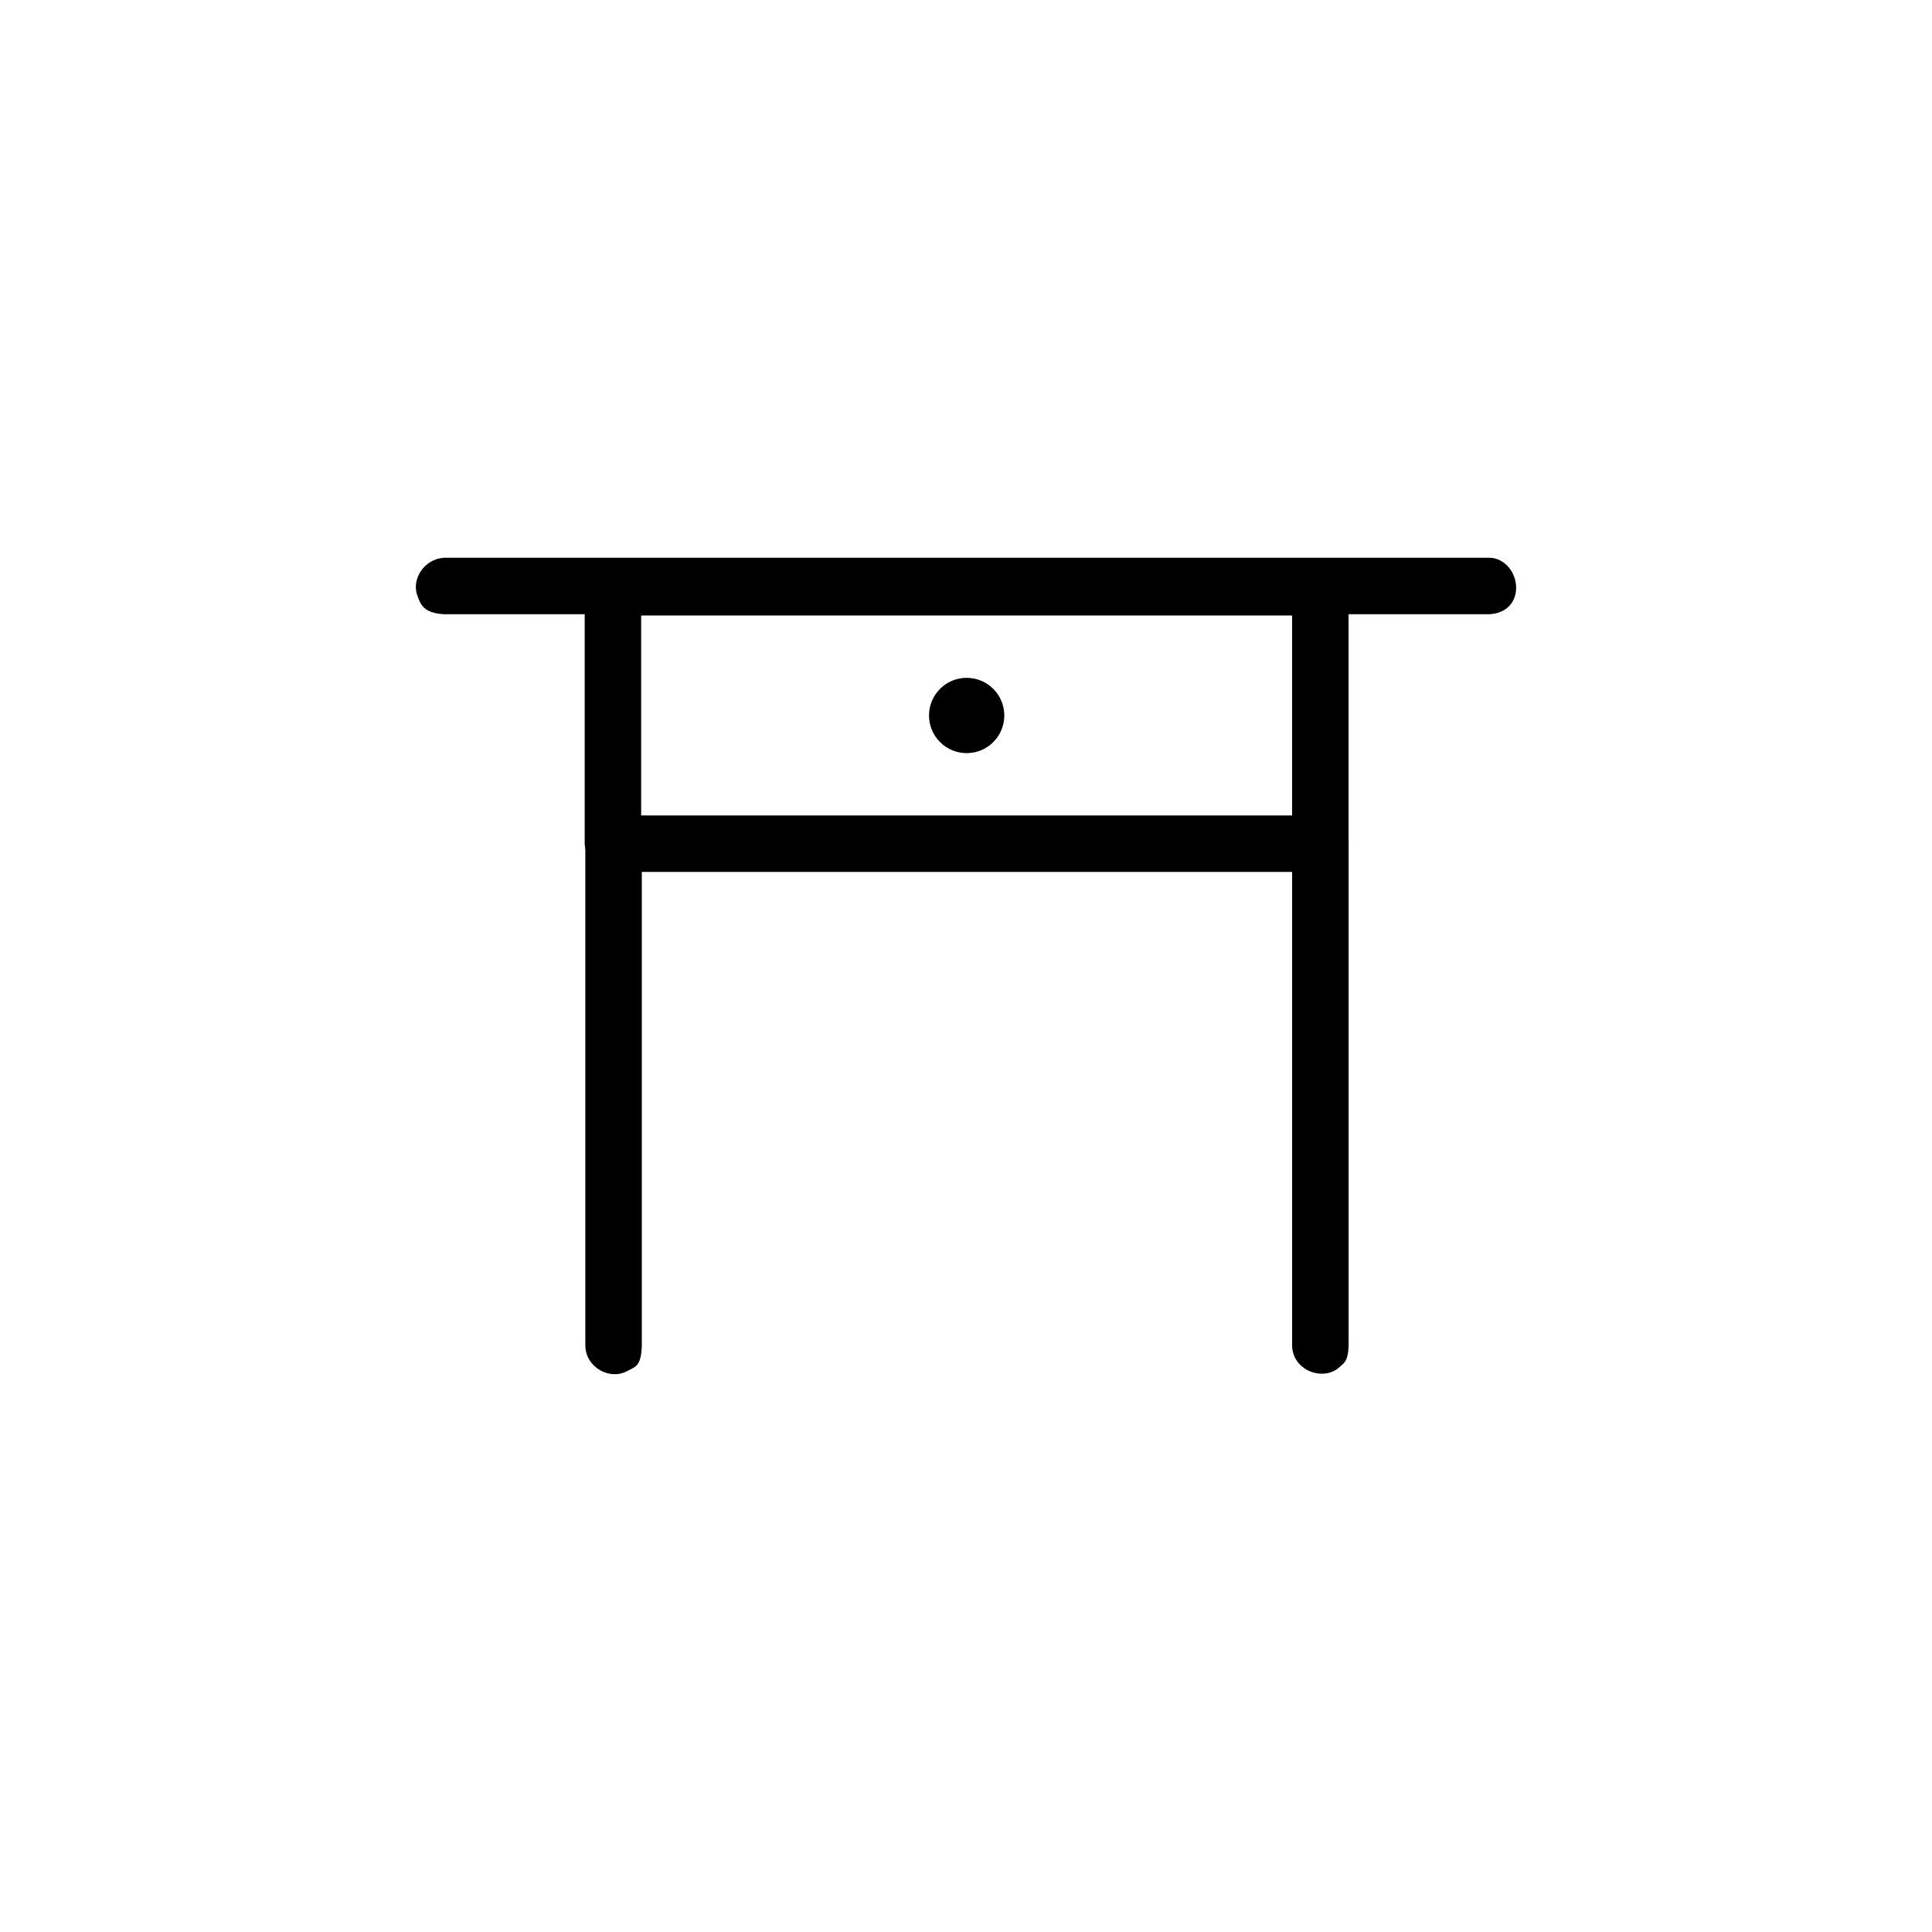
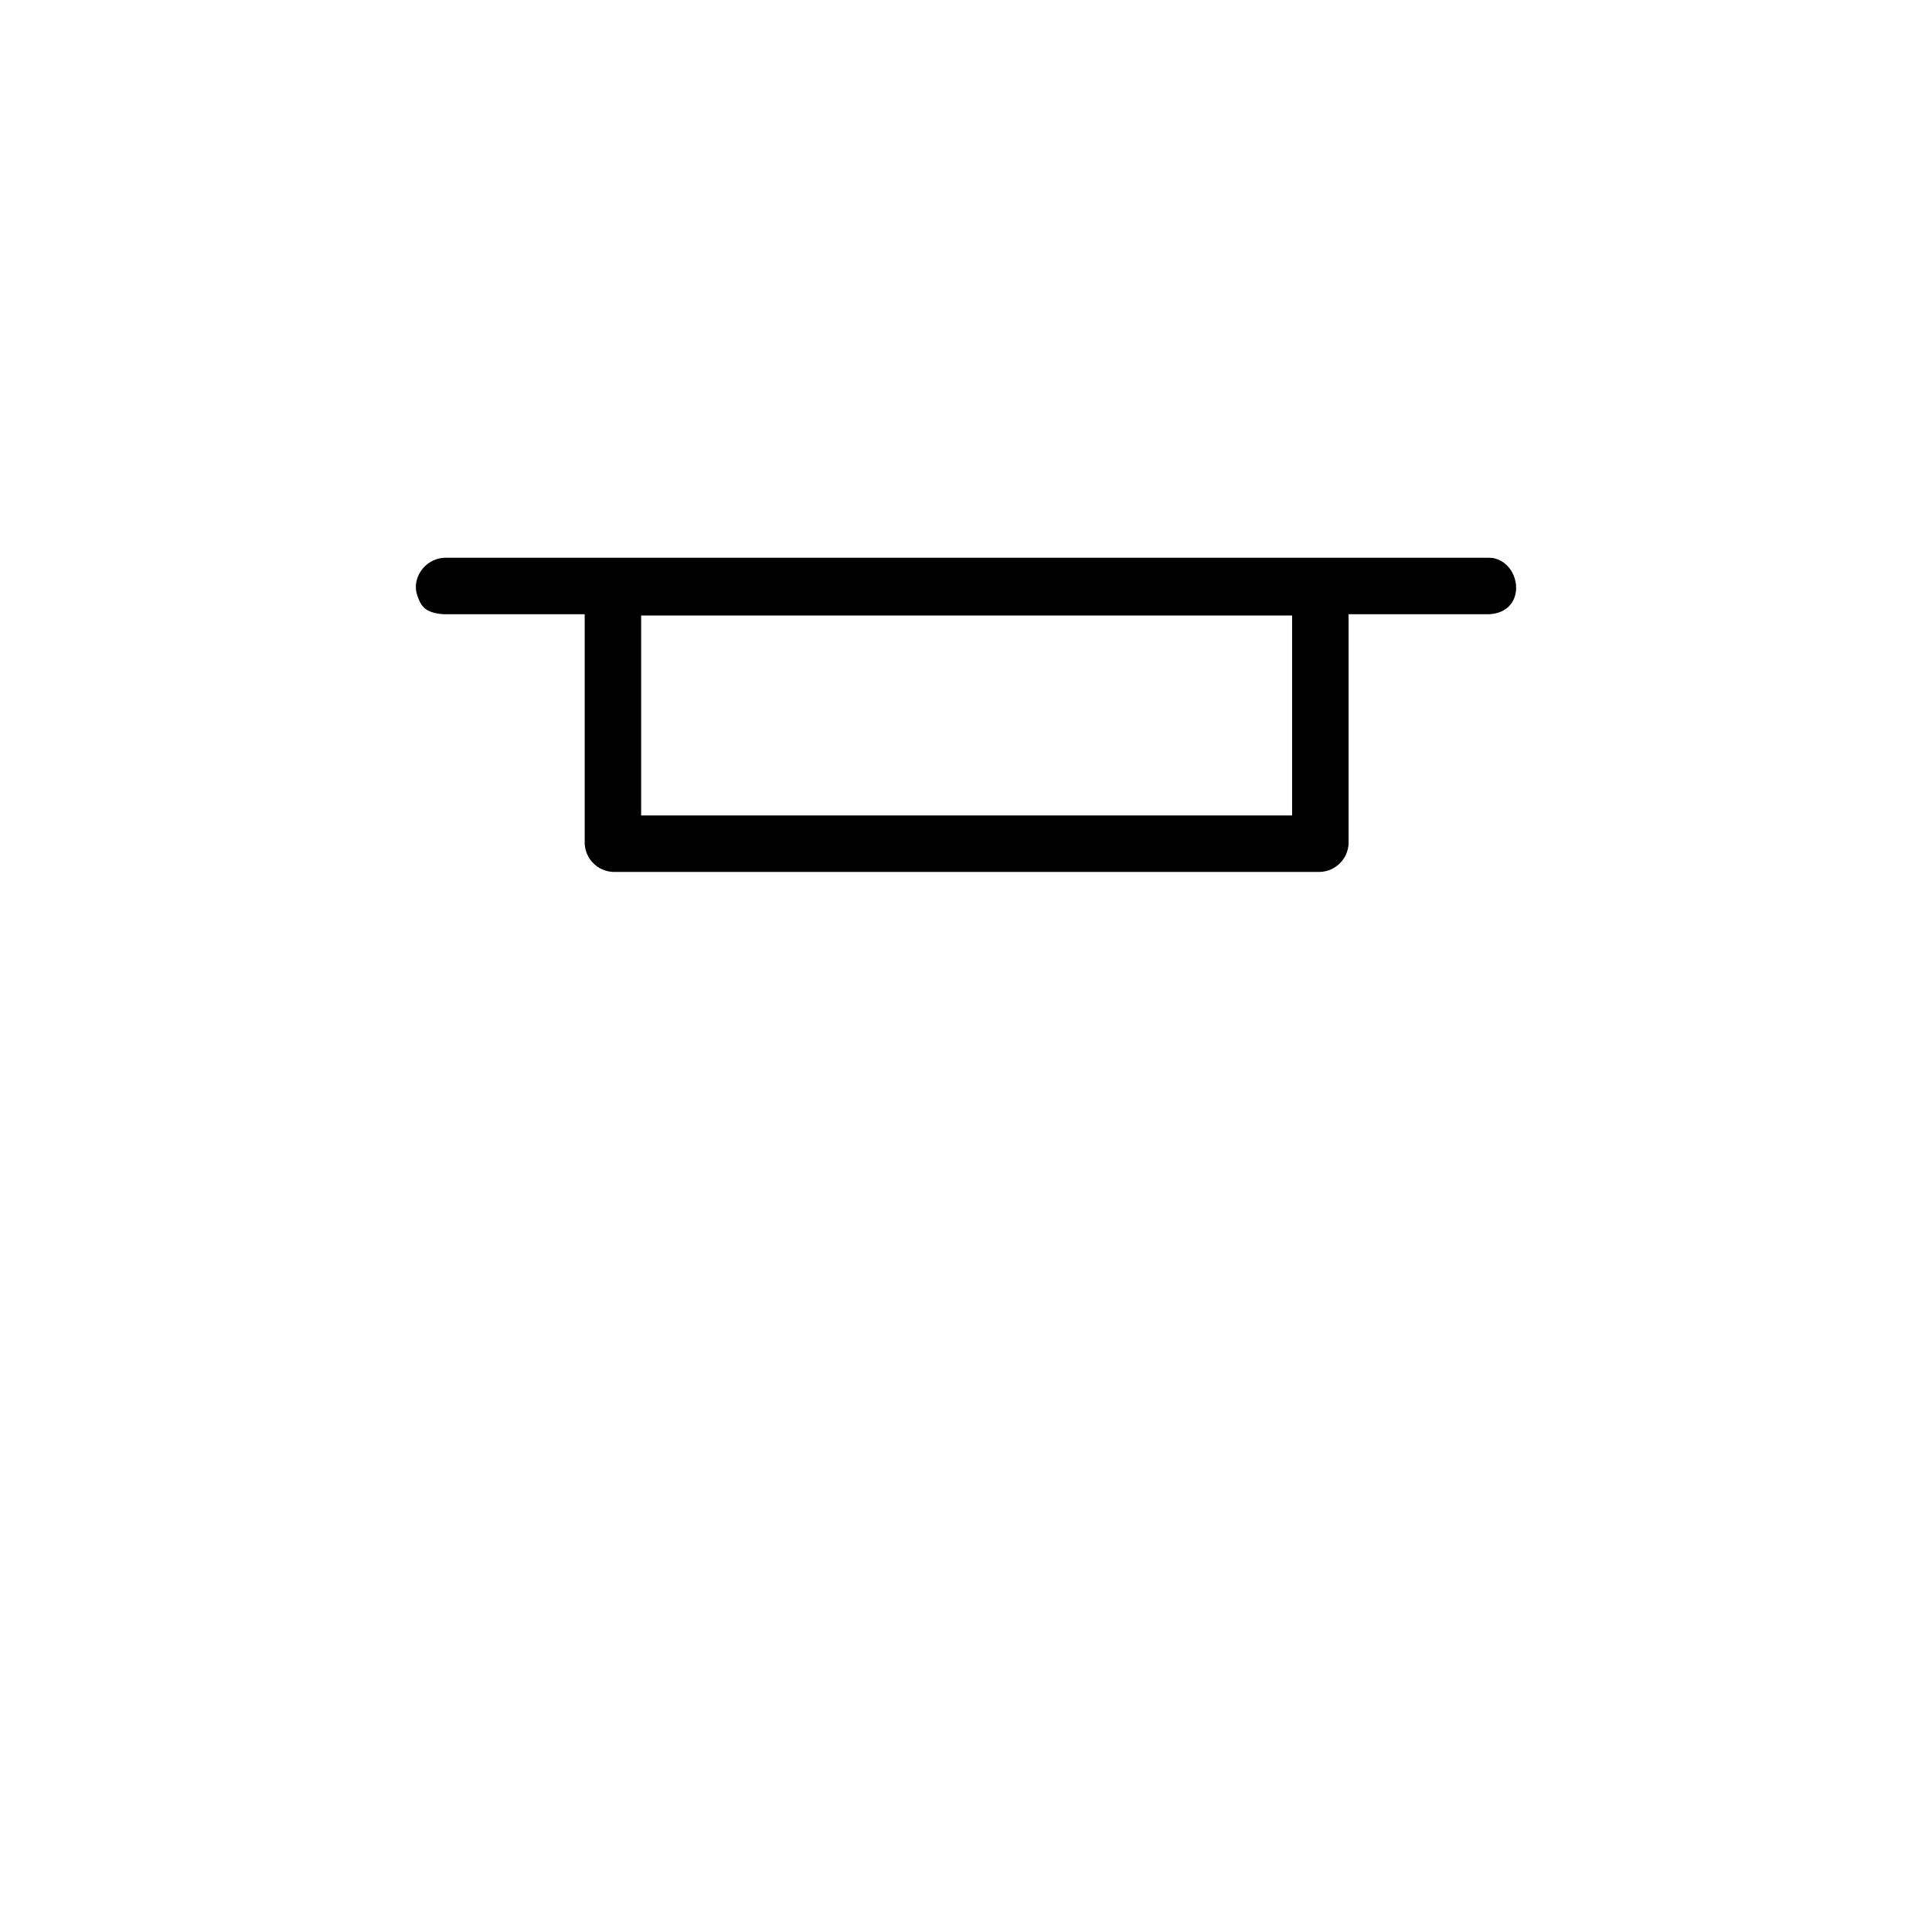
<svg xmlns="http://www.w3.org/2000/svg" fill="#000000" width="800px" height="800px" version="1.1" viewBox="144 144 512 512">
  <g fill-rule="evenodd">
    <path d="m539.61 291.87c7.688 1.41 9.094 14.305-0.902 14.91h-277.07c-5.426-0.324-6.164-2.633-7-4.828-1.707-4.504 1.816-9.82 7-10.137h277.07c0.301 0.02 0.598 0.039 0.902 0.055z" />
    <path d="m494.64 292.19c3.758 0.559 6.559 3.566 6.75 7.449v67.945c-0.199 4.055-3.406 7.281-7.481 7.481h-187.48c-4.051-0.195-7.281-3.406-7.481-7.481v-67.945c0.199-4.051 3.406-7.281 7.481-7.481h187.48c0.246 0.012 0.488 0.023 0.734 0.035zm-180.73 14.93v52.98h172.51v-52.98z" />
-     <path d="m307.22 360.13c3.781 0.469 6.703 3.641 6.863 7.453v133.21c-0.223 5.426-1.762 5.414-3.922 6.578-4.508 2.438-10.809-0.887-11.043-6.578v-133.21c0.176-4.219 3.715-7.637 8.102-7.453z" />
-     <path d="m494.53 360.13c3.781 0.469 6.703 3.641 6.863 7.453v133.21c-0.168 4.059-1.207 4.394-2.414 5.508-4.191 3.856-12.281 1.02-12.551-5.508v-133.21c0.176-4.219 3.715-7.637 8.102-7.453z" />
-     <path d="m410.15 333.61c0 5.512-4.465 9.977-9.977 9.977-5.508 0-9.977-4.465-9.977-9.977 0-5.508 4.469-9.977 9.977-9.977 5.512 0 9.977 4.469 9.977 9.977" />
  </g>
</svg>